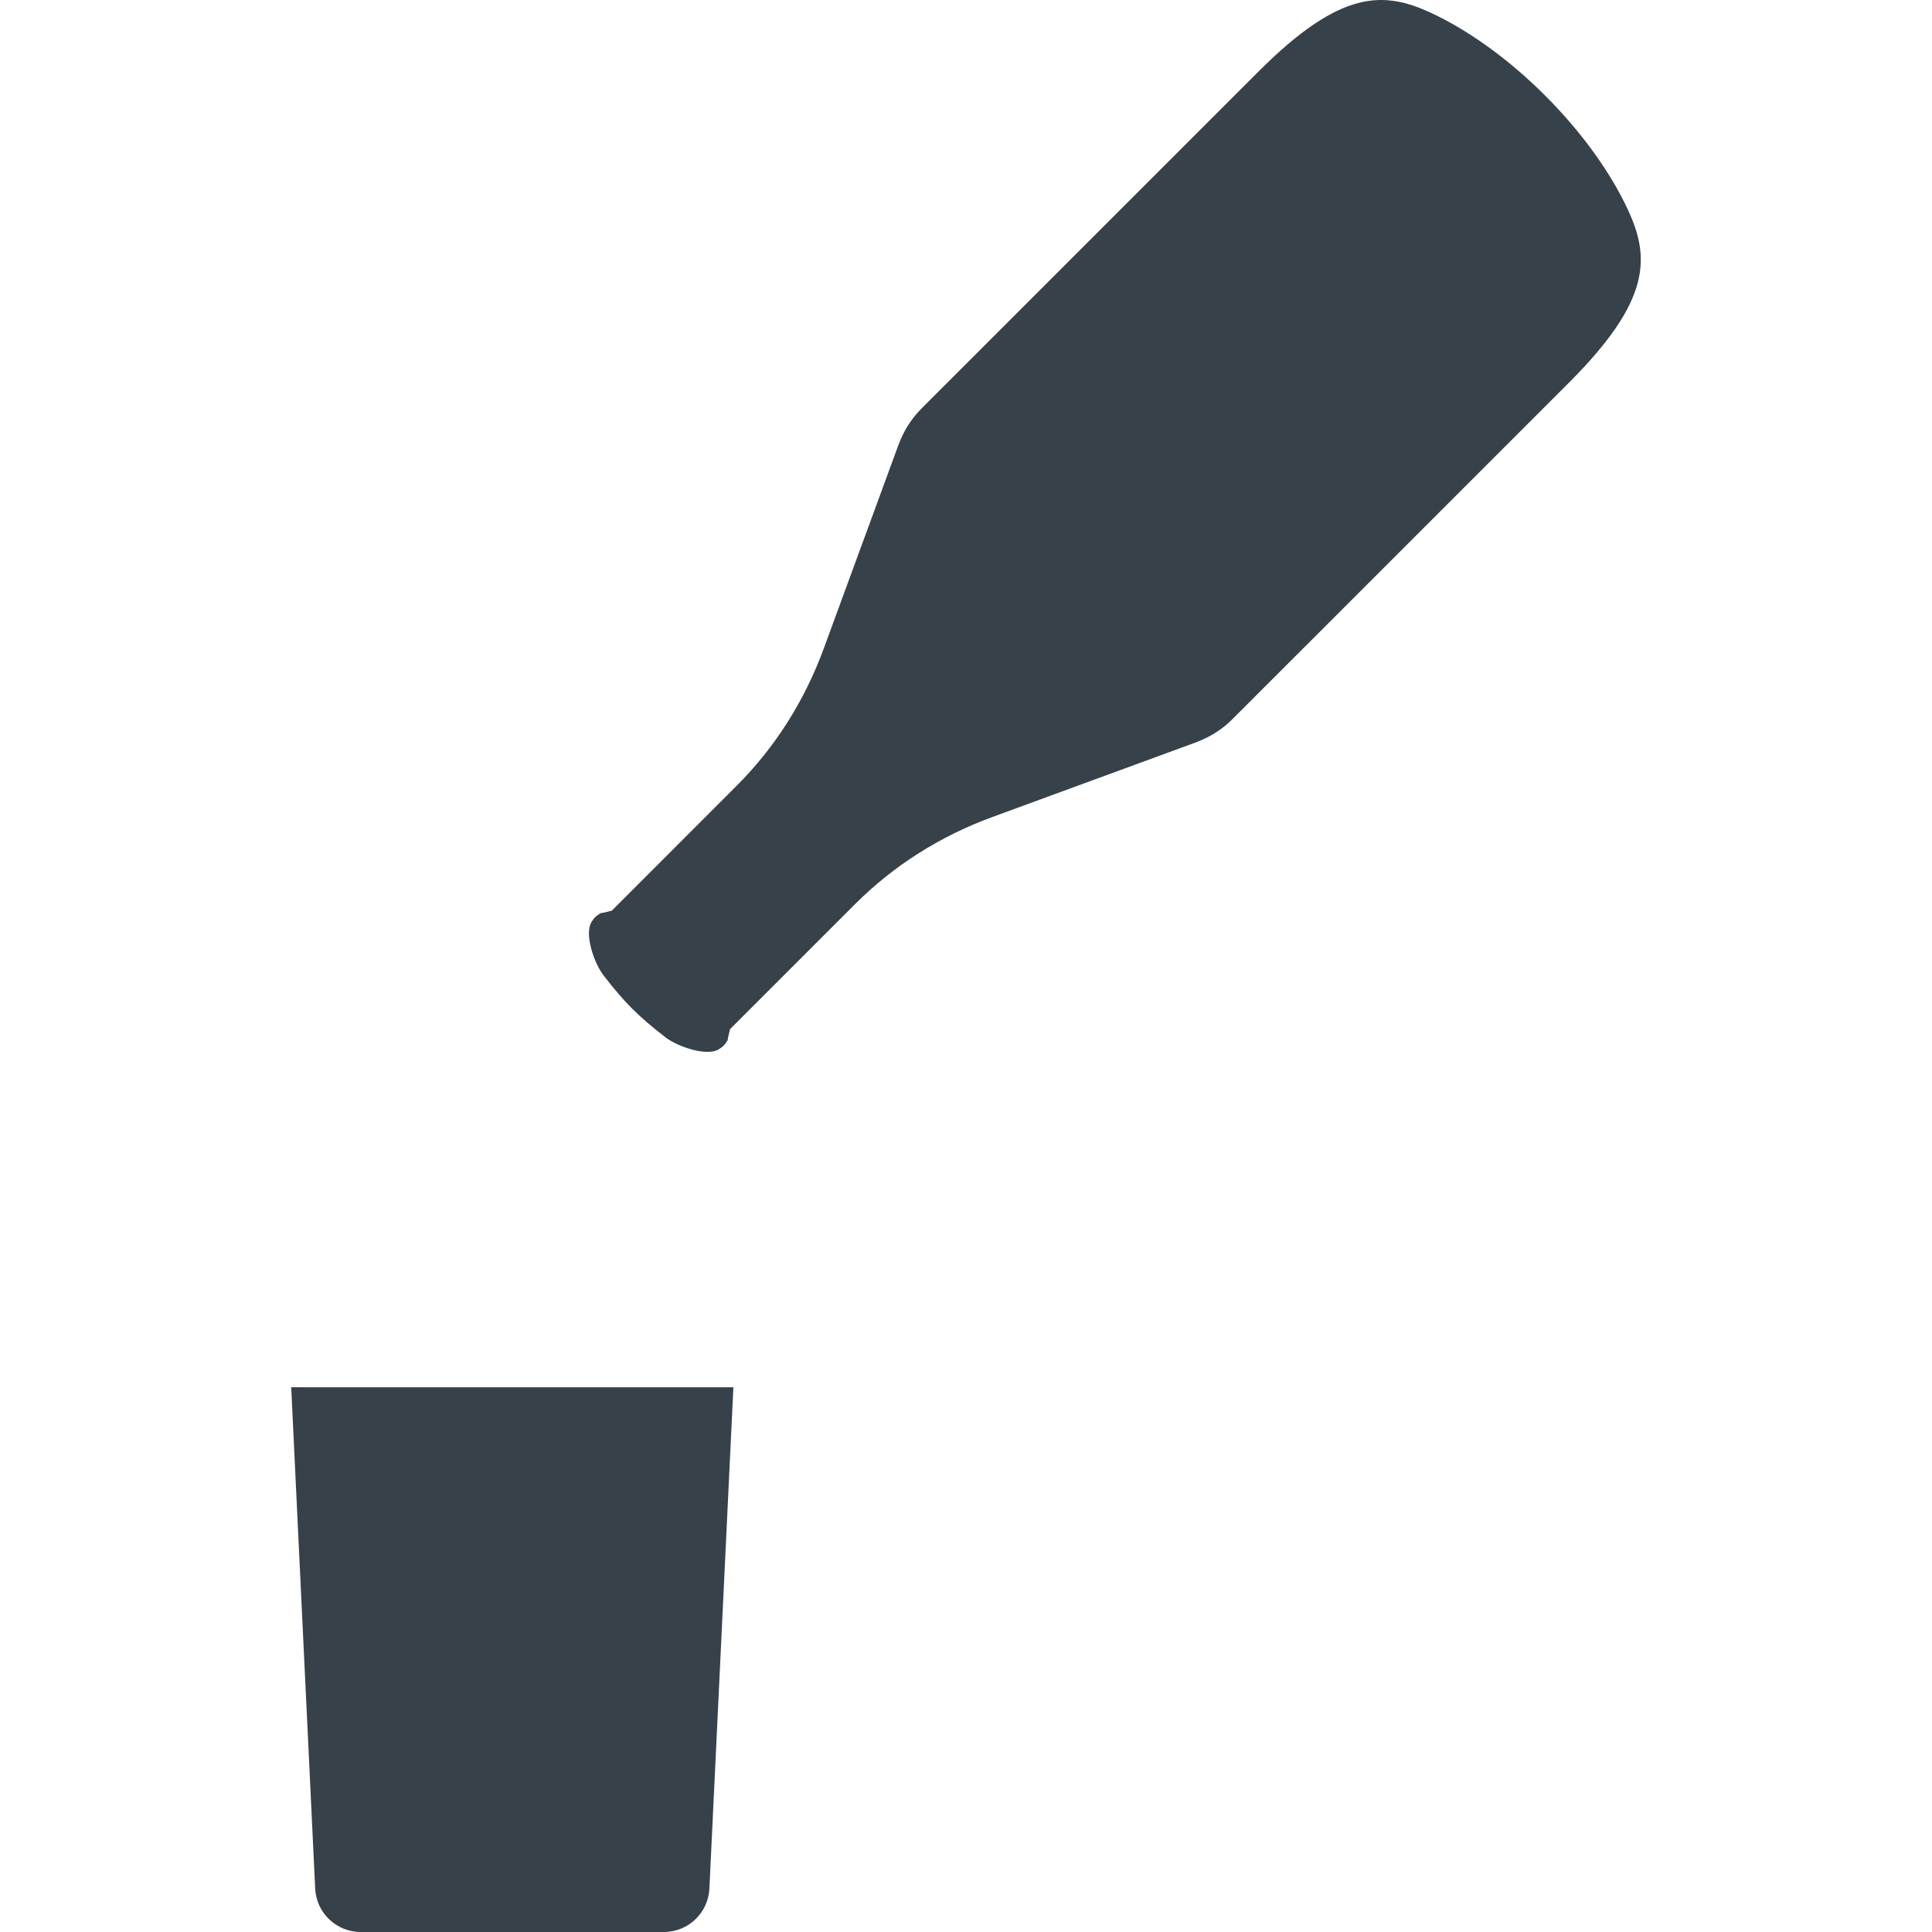
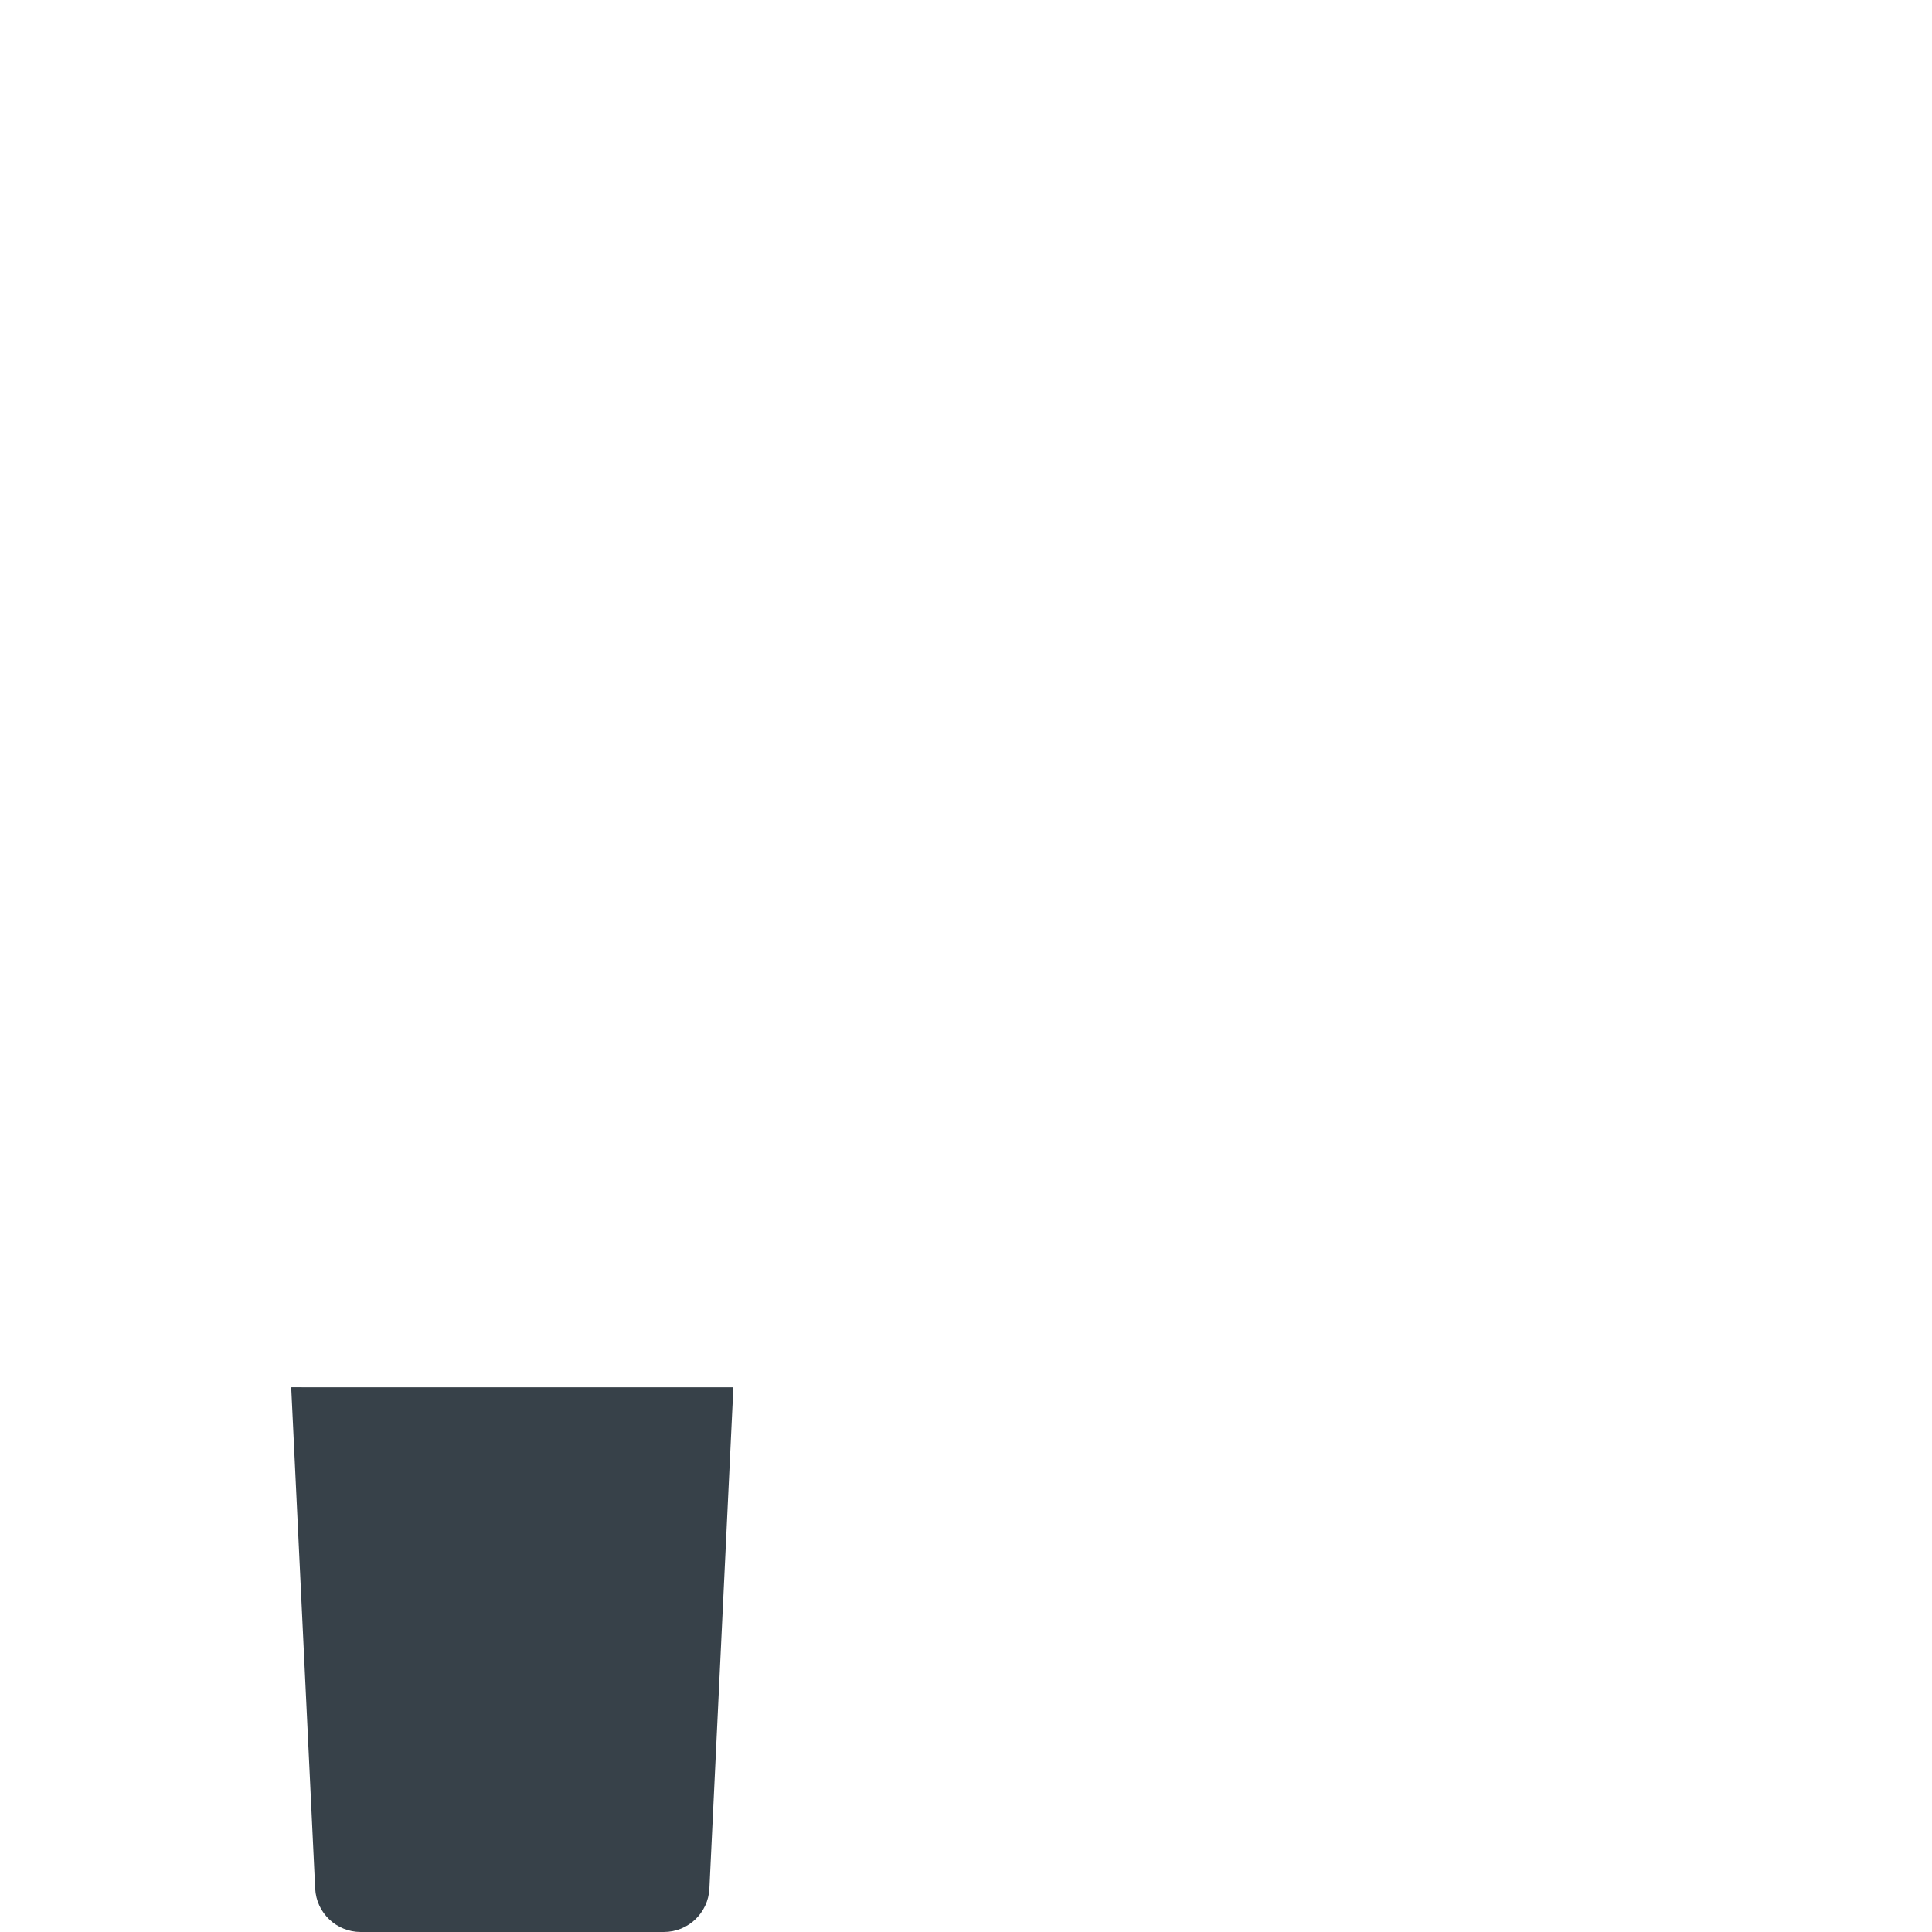
<svg xmlns="http://www.w3.org/2000/svg" version="1.1" id="_x31_0" x="0px" y="0px" viewBox="0 0 512 512" style="enable-background:new 0 0 512 512;" xml:space="preserve">
  <style type="text/css">
	.st0{fill:#374149;}
</style>
  <g>
    <path class="st0" d="M82.434,367.64l-5.102-0.007v0.007h-0.16l6.355,132.856C83.837,506.938,89.15,512,95.598,512h80.332   c6.446,0,11.758-5.062,12.067-11.504l6.058-126.614l0.297-6.078h-0.008l0.008-0.165H82.434z" />
-     <path class="st0" d="M431.4,55.55c-4.527-9.711-12.047-20.348-21.91-30.211c-9.863-9.863-20.5-17.383-30.211-21.91   c-12.558-5.836-23.941-6.293-45.706,15.473l-89.426,89.422c-2.687,2.692-4.718,5.977-6.07,9.645l-19.766,53.883   c-5.09,13.871-12.906,26.199-23.058,36.351l-33.191,33.192c-0.504,0-0.821,0.206-1.258,0.281c-0.281,0.043-0.535,0.102-0.773,0.176   c-0.313,0.098-0.75,0.062-1,0.222c-1.134,0.699-1.594,1.16-2.282,2.278c-1.918,3.098,0.606,10.809,3.23,14.187   c2.863,3.684,5.098,6.313,7.551,8.762c2.449,2.454,5.078,4.688,8.762,7.551c3.378,2.625,11.09,5.149,14.183,3.226   c1.122-0.683,1.578-1.145,2.282-2.278c0.16-0.254,0.125-0.691,0.226-1.003c0.078-0.262,0.145-0.559,0.195-0.879   c0.058-0.406,0.258-0.687,0.258-1.149l33.192-33.191c10.152-10.152,22.476-17.969,36.351-23.058l53.883-19.762   c3.668-1.356,6.953-3.383,9.641-6.074l89.426-89.422C437.693,79.491,437.232,68.109,431.4,55.55z" />
  </g>
</svg>